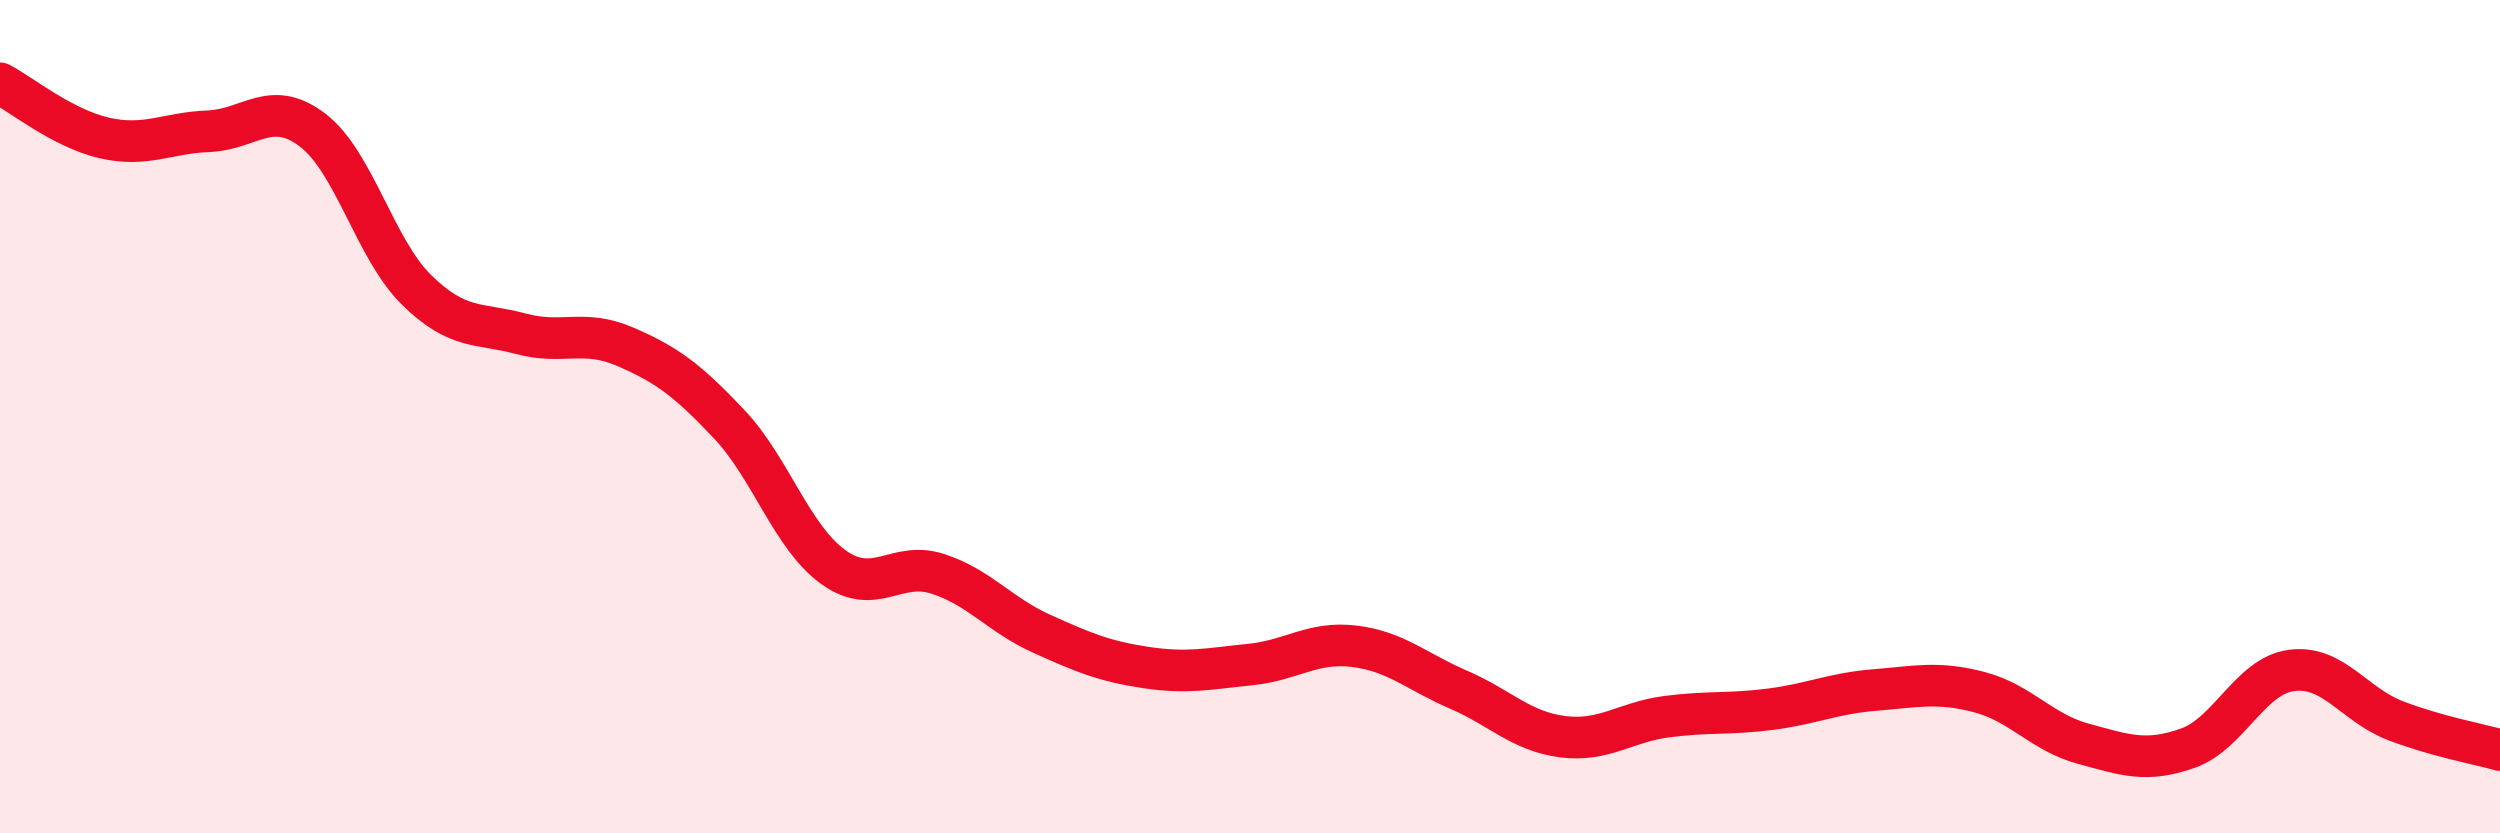
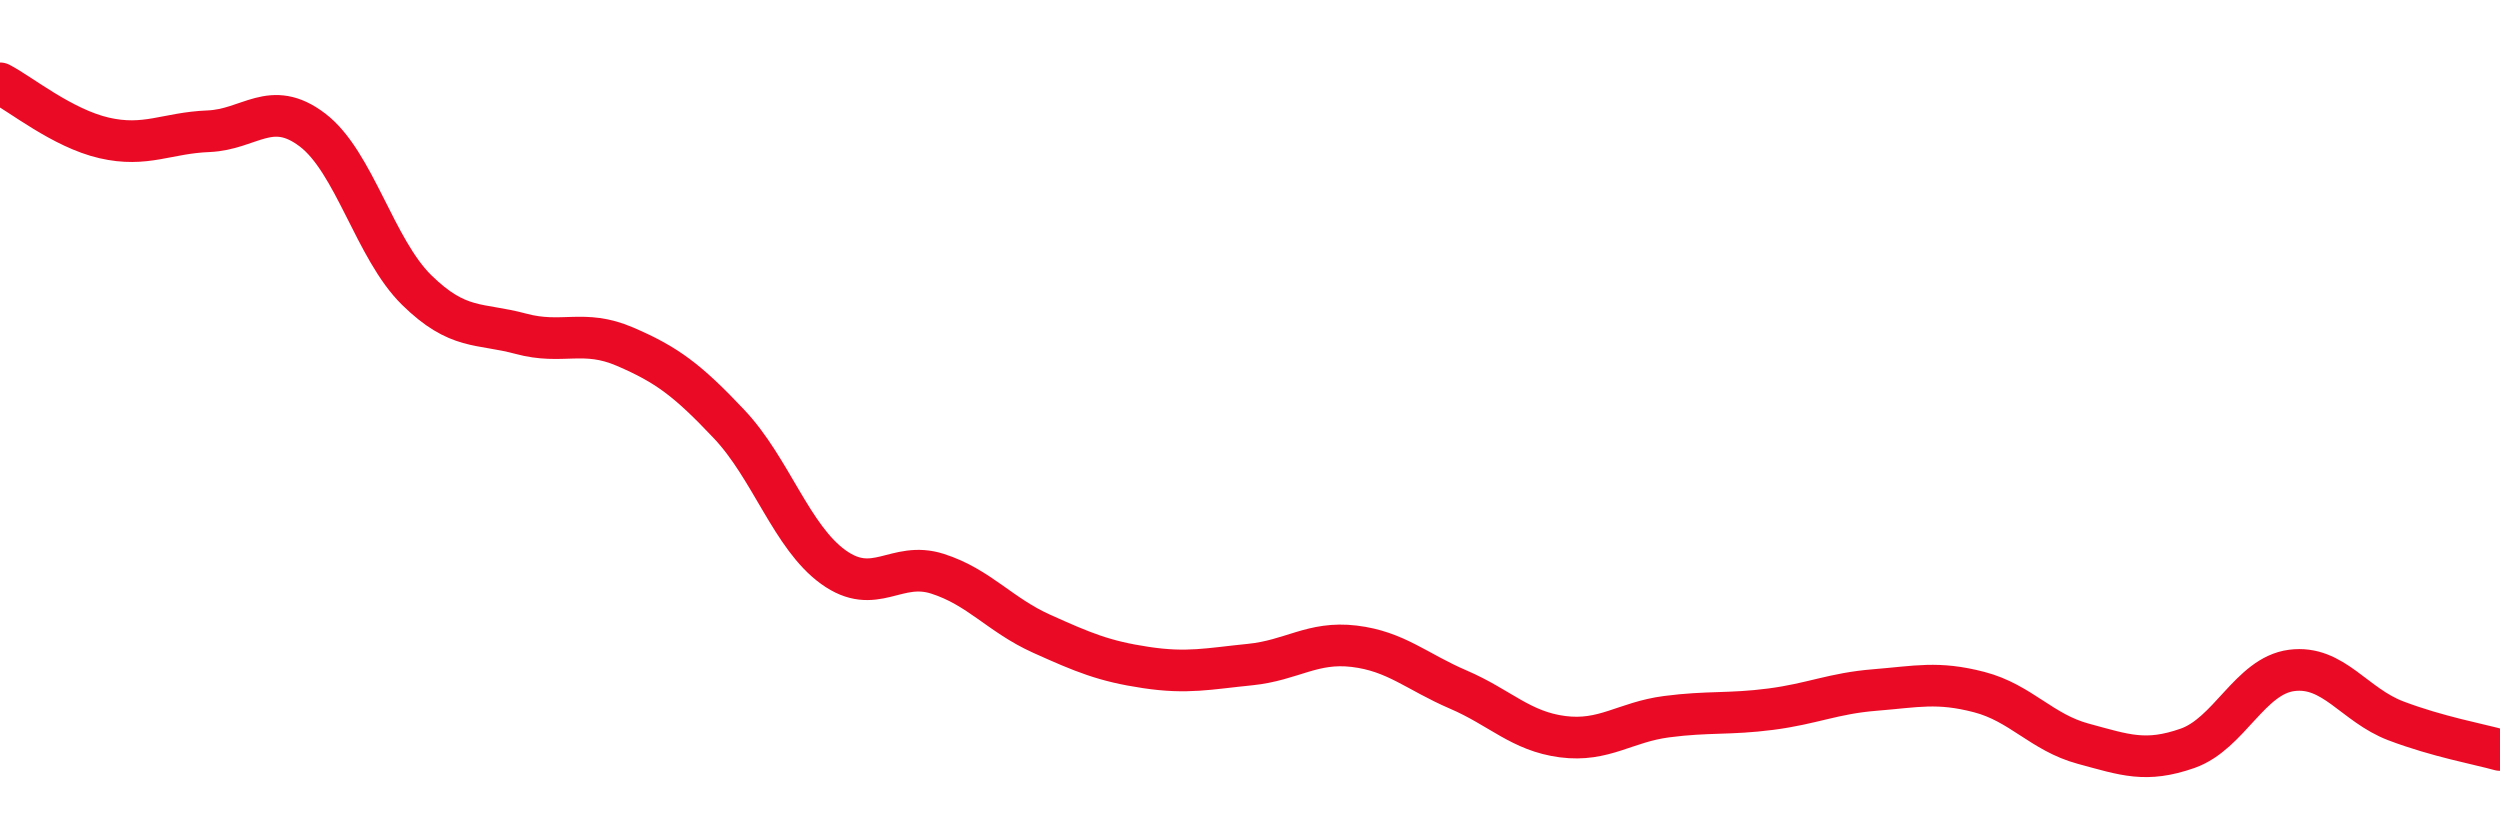
<svg xmlns="http://www.w3.org/2000/svg" width="60" height="20" viewBox="0 0 60 20">
-   <path d="M 0,2 C 0.5,2.26 1.5,3.08 2.5,3.31 C 3.5,3.54 4,3.19 5,3.15 C 6,3.11 6.5,2.36 7.5,3.12 C 8.5,3.88 9,5.98 10,6.96 C 11,7.94 11.5,7.74 12.5,8.01 C 13.5,8.28 14,7.89 15,8.32 C 16,8.75 16.5,9.12 17.5,10.18 C 18.5,11.24 19,12.89 20,13.61 C 21,14.33 21.5,13.45 22.5,13.77 C 23.5,14.09 24,14.76 25,15.21 C 26,15.66 26.5,15.87 27.5,16.02 C 28.5,16.17 29,16.05 30,15.95 C 31,15.85 31.5,15.39 32.5,15.51 C 33.5,15.63 34,16.12 35,16.55 C 36,16.98 36.5,17.55 37.5,17.68 C 38.5,17.81 39,17.33 40,17.2 C 41,17.07 41.5,17.15 42.5,17.02 C 43.5,16.89 44,16.64 45,16.56 C 46,16.48 46.5,16.35 47.5,16.61 C 48.5,16.87 49,17.58 50,17.85 C 51,18.12 51.5,18.31 52.5,17.96 C 53.5,17.61 54,16.22 55,16.09 C 56,15.96 56.5,16.92 57.5,17.3 C 58.5,17.68 59.5,17.86 60,18L60 20L0 20Z" fill="#EB0A25" opacity="0.1" stroke-linecap="round" stroke-linejoin="round" />
  <path d="M 0,2 C 0.5,2.26 1.5,3.08 2.5,3.31 C 3.5,3.54 4,3.19 5,3.15 C 6,3.11 6.5,2.36 7.5,3.12 C 8.5,3.88 9,5.98 10,6.96 C 11,7.94 11.5,7.74 12.5,8.01 C 13.5,8.28 14,7.89 15,8.32 C 16,8.75 16.5,9.12 17.5,10.18 C 18.5,11.24 19,12.89 20,13.61 C 21,14.33 21.5,13.45 22.5,13.77 C 23.5,14.09 24,14.76 25,15.21 C 26,15.66 26.5,15.87 27.5,16.02 C 28.5,16.17 29,16.05 30,15.95 C 31,15.85 31.5,15.39 32.5,15.51 C 33.5,15.63 34,16.12 35,16.55 C 36,16.98 36.5,17.55 37.5,17.68 C 38.5,17.81 39,17.33 40,17.2 C 41,17.07 41.5,17.15 42.5,17.02 C 43.5,16.89 44,16.64 45,16.56 C 46,16.48 46.5,16.35 47.5,16.61 C 48.5,16.87 49,17.58 50,17.85 C 51,18.12 51.5,18.31 52.5,17.96 C 53.5,17.61 54,16.22 55,16.09 C 56,15.96 56.5,16.92 57.5,17.3 C 58.5,17.68 59.5,17.86 60,18" stroke="#EB0A25" stroke-width="1" fill="none" stroke-linecap="round" stroke-linejoin="round" />
</svg>